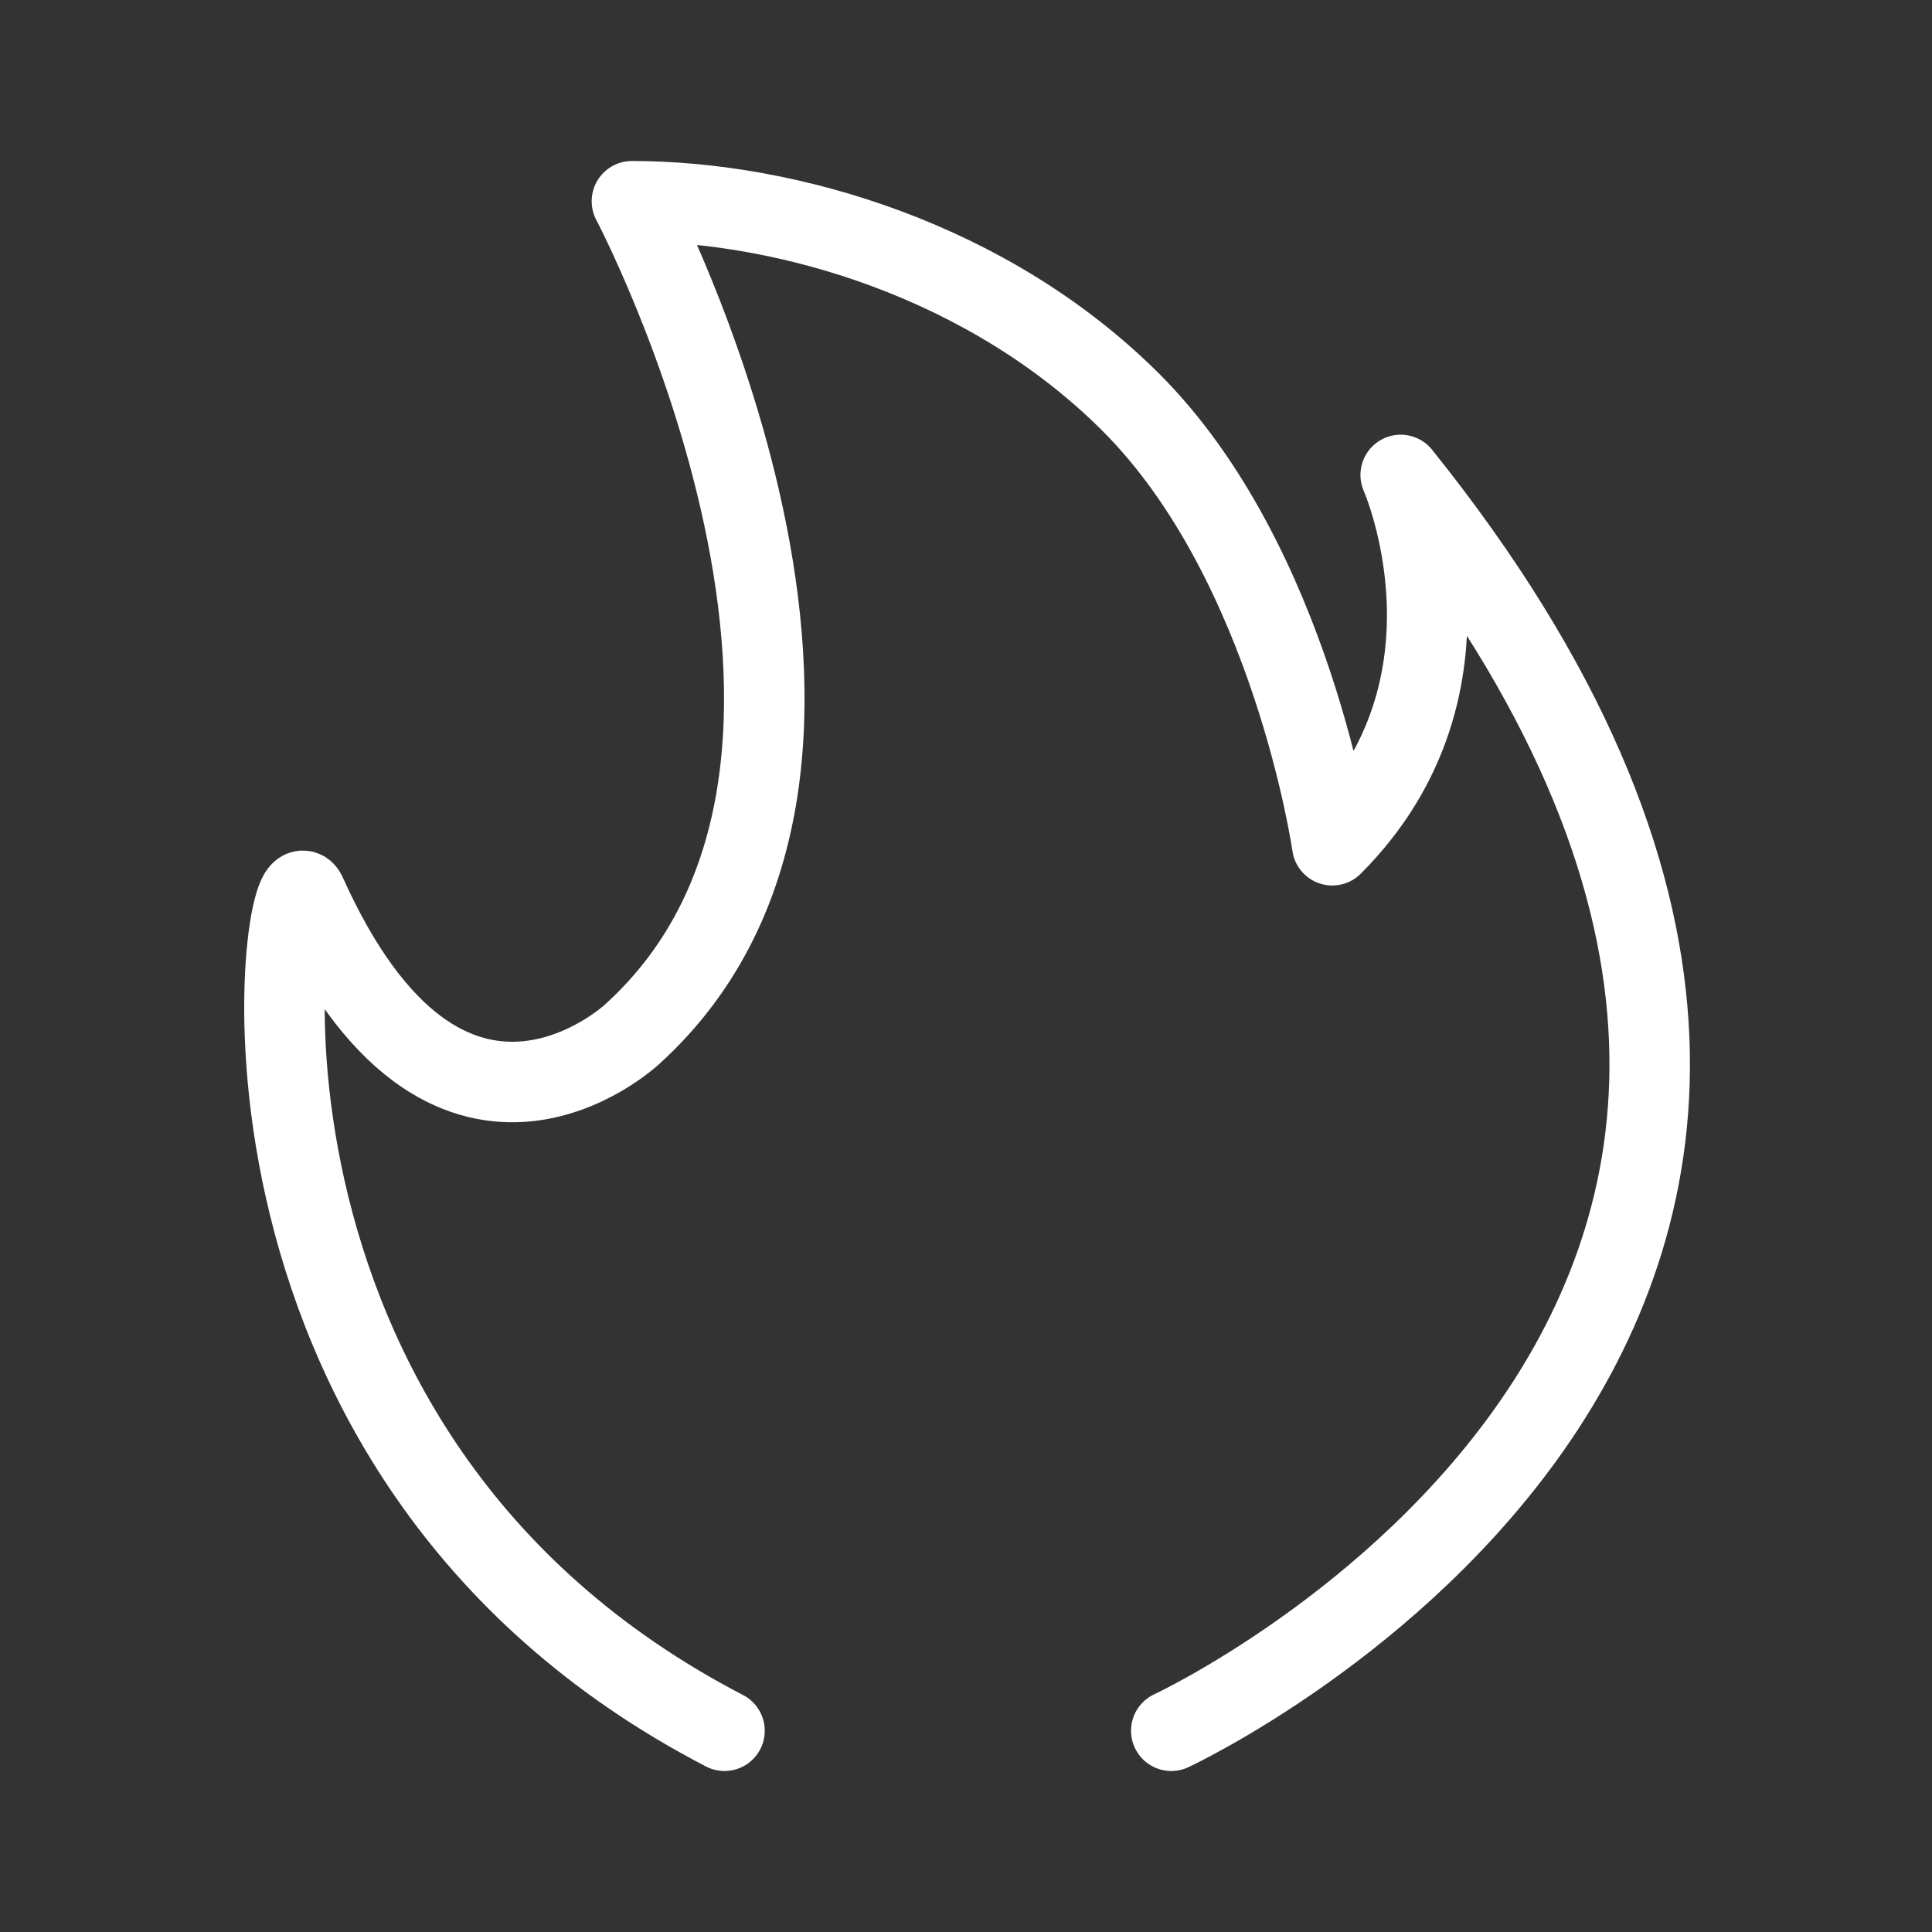
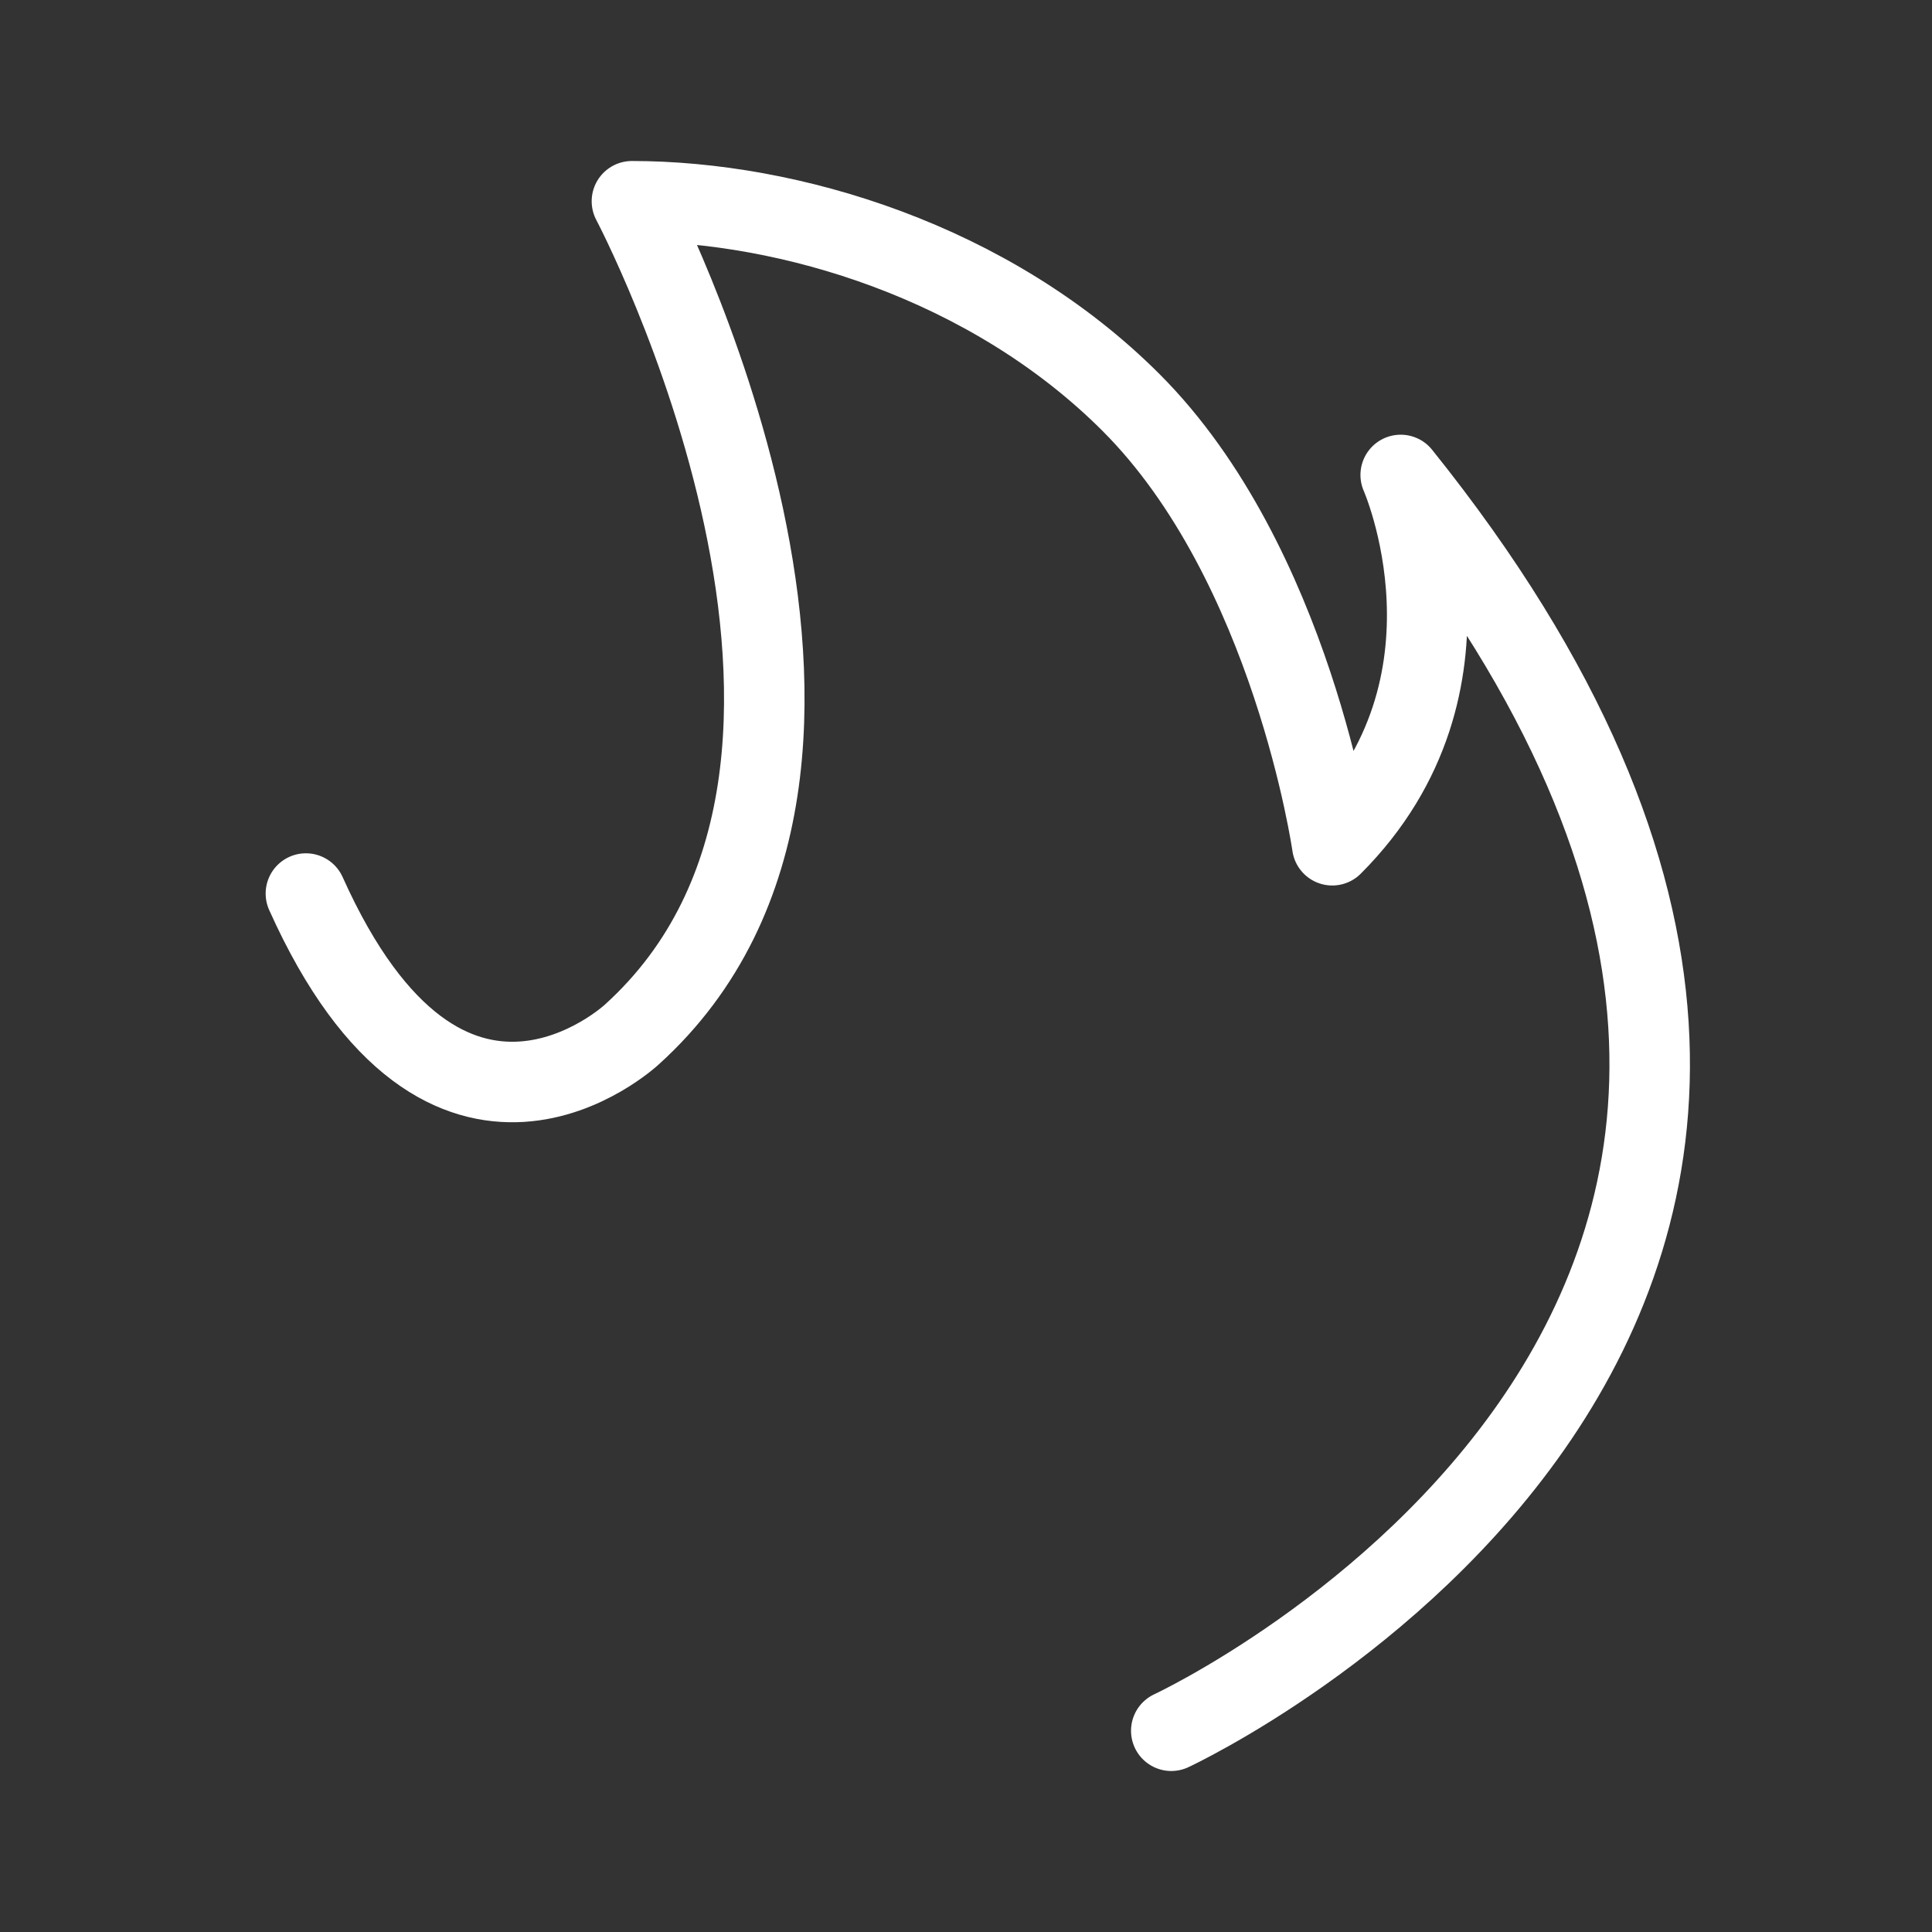
<svg xmlns="http://www.w3.org/2000/svg" version="1.1" id="Layer_51" x="0px" y="0px" viewBox="0 0 48 48" style="enable-background:new 0 0 48 48;" xml:space="preserve">
  <rect x="0" y="0" width="48" height="48" fill="#333333" stroke="none" />
  <style type="text/css">
	.st0{fill:none;stroke:#FFFFFF;stroke-width:2;stroke-linecap:round;stroke-linejoin:round;stroke-miterlimit:10;}
</style>
-   <path class="st0" d="M29.1,43c0,0,22.4-10.4,5.7-31.2c0,0,2.3,5.2-1.7,9.2c0,0-1-7-5-11c-3.5-3.5-8.5-5-12.4-5c0,0,7.4,14,0,20.7  c0,0-4.6,4.3-8.1-3.5C7,21,4.7,36.1,18,43" />
+   <path class="st0" d="M29.1,43c0,0,22.4-10.4,5.7-31.2c0,0,2.3,5.2-1.7,9.2c0,0-1-7-5-11c-3.5-3.5-8.5-5-12.4-5c0,0,7.4,14,0,20.7  c0,0-4.6,4.3-8.1-3.5" />
</svg>